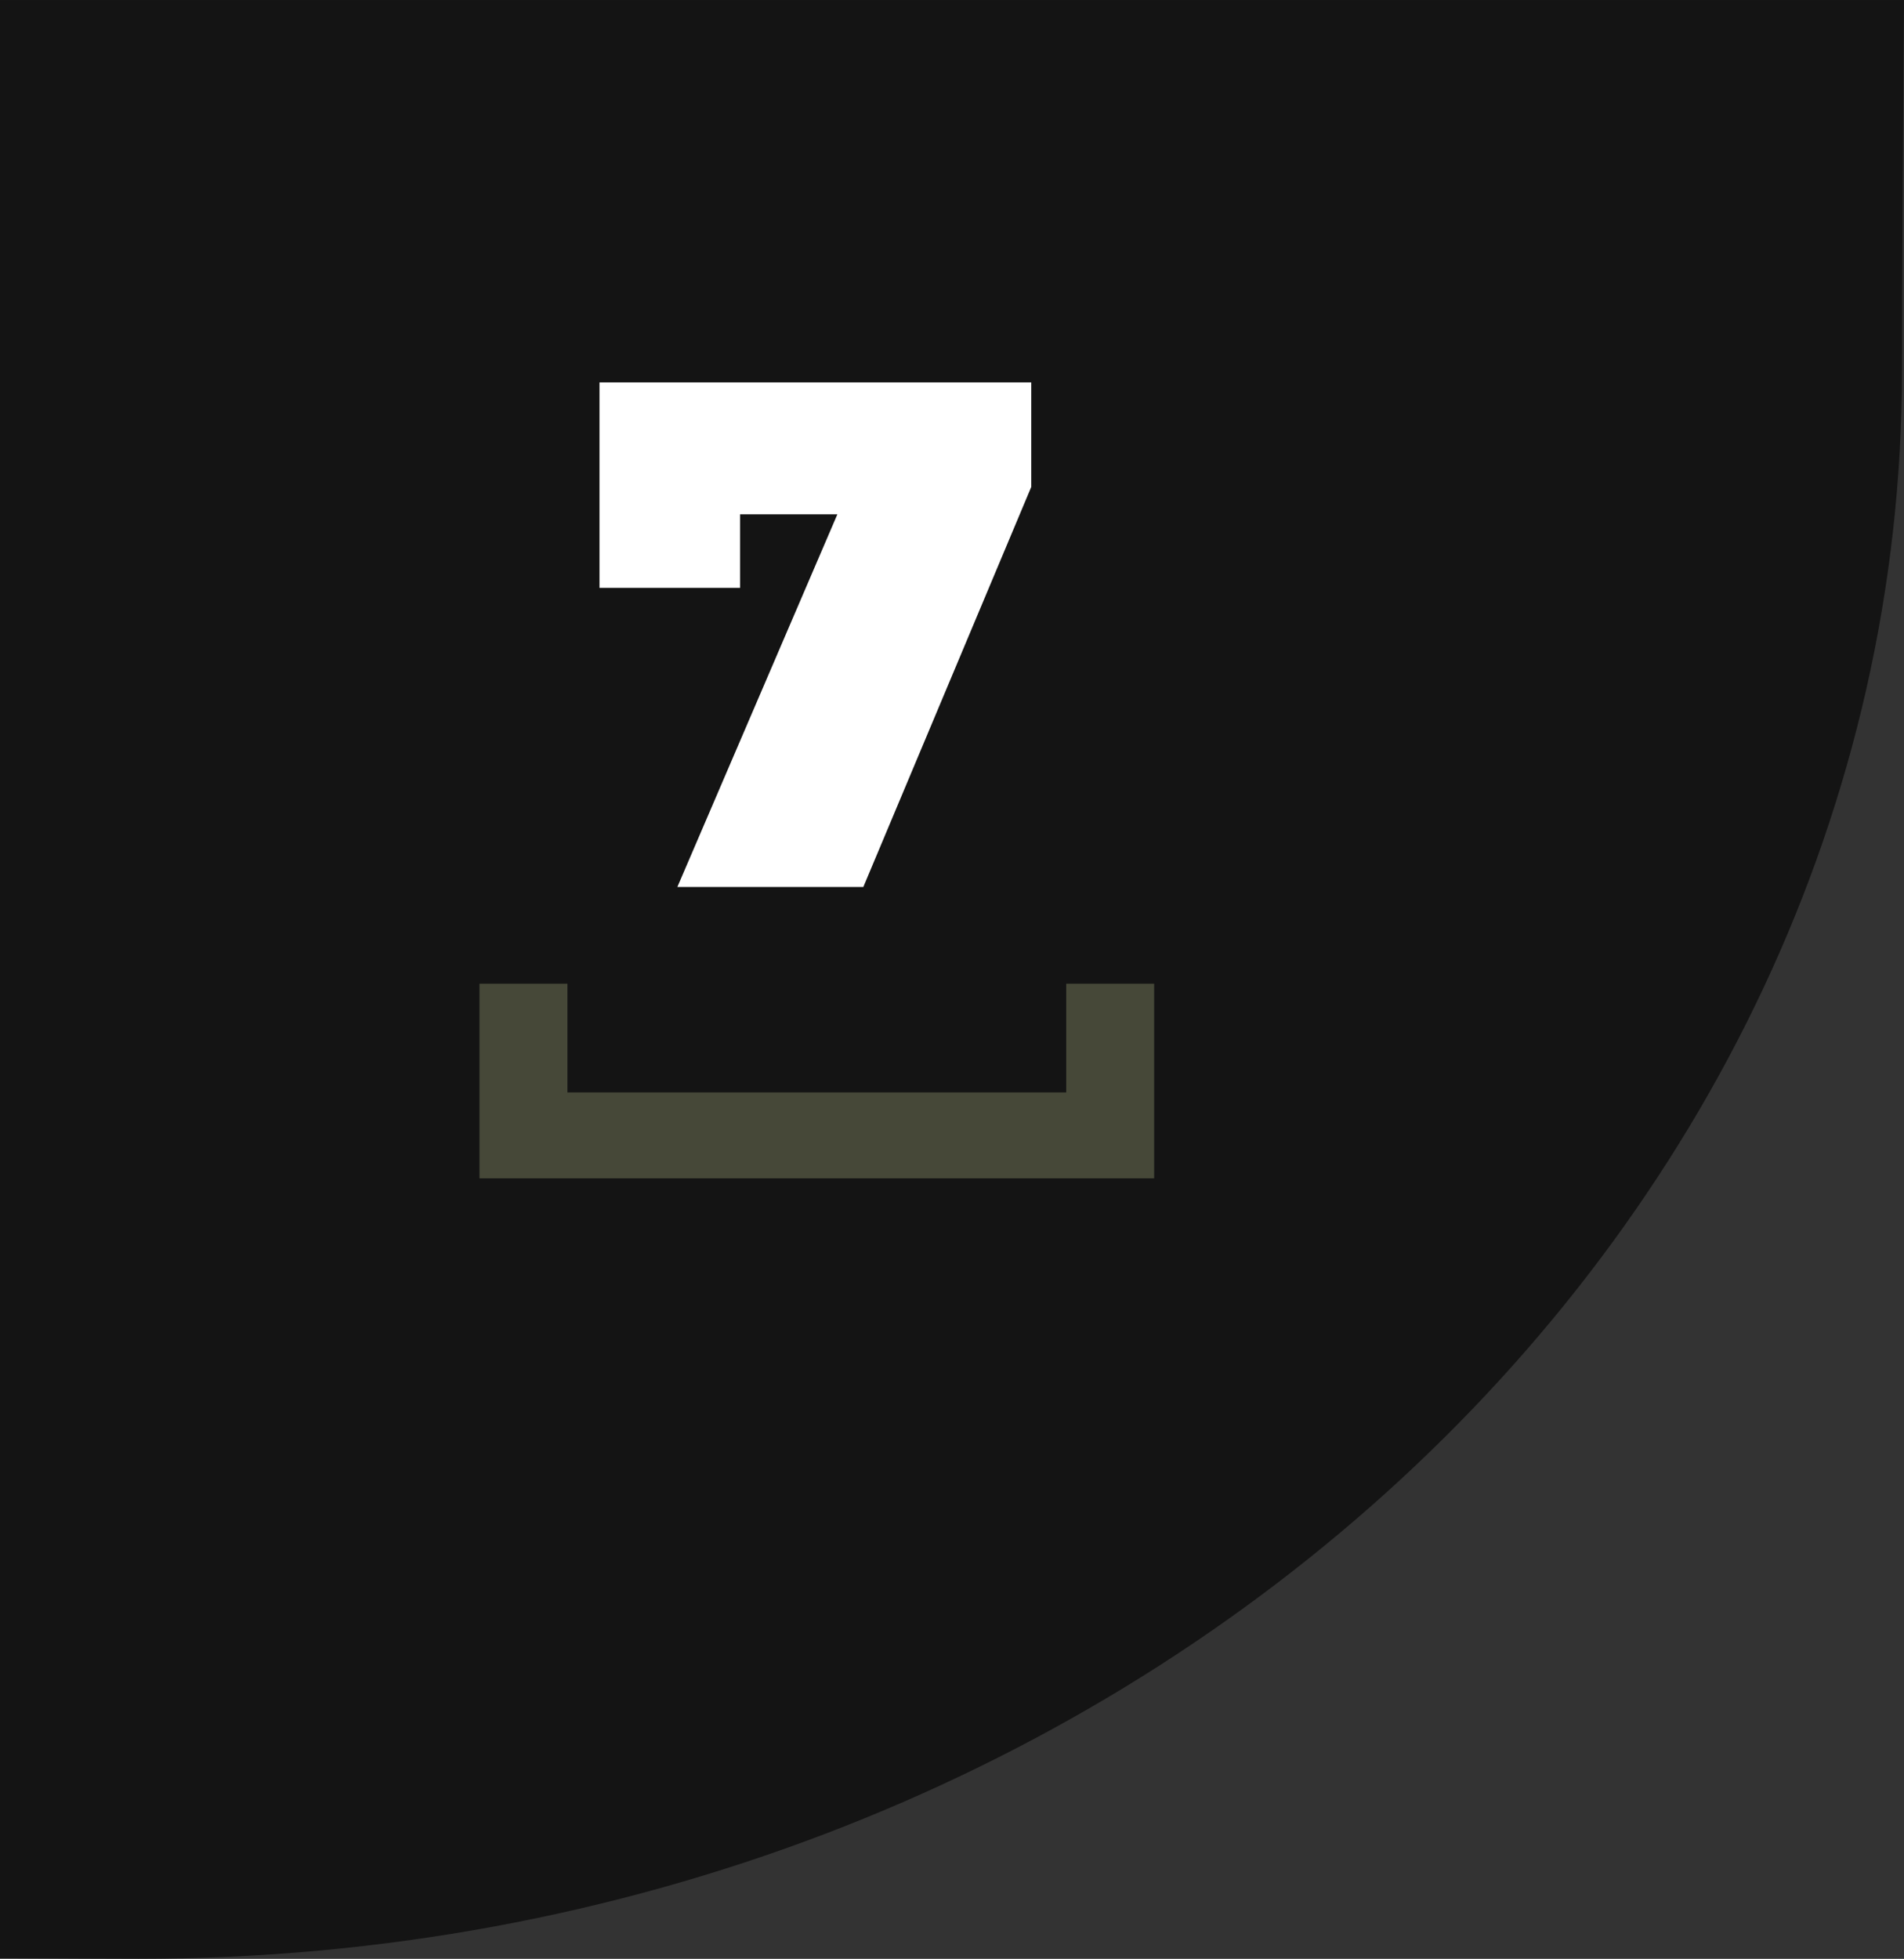
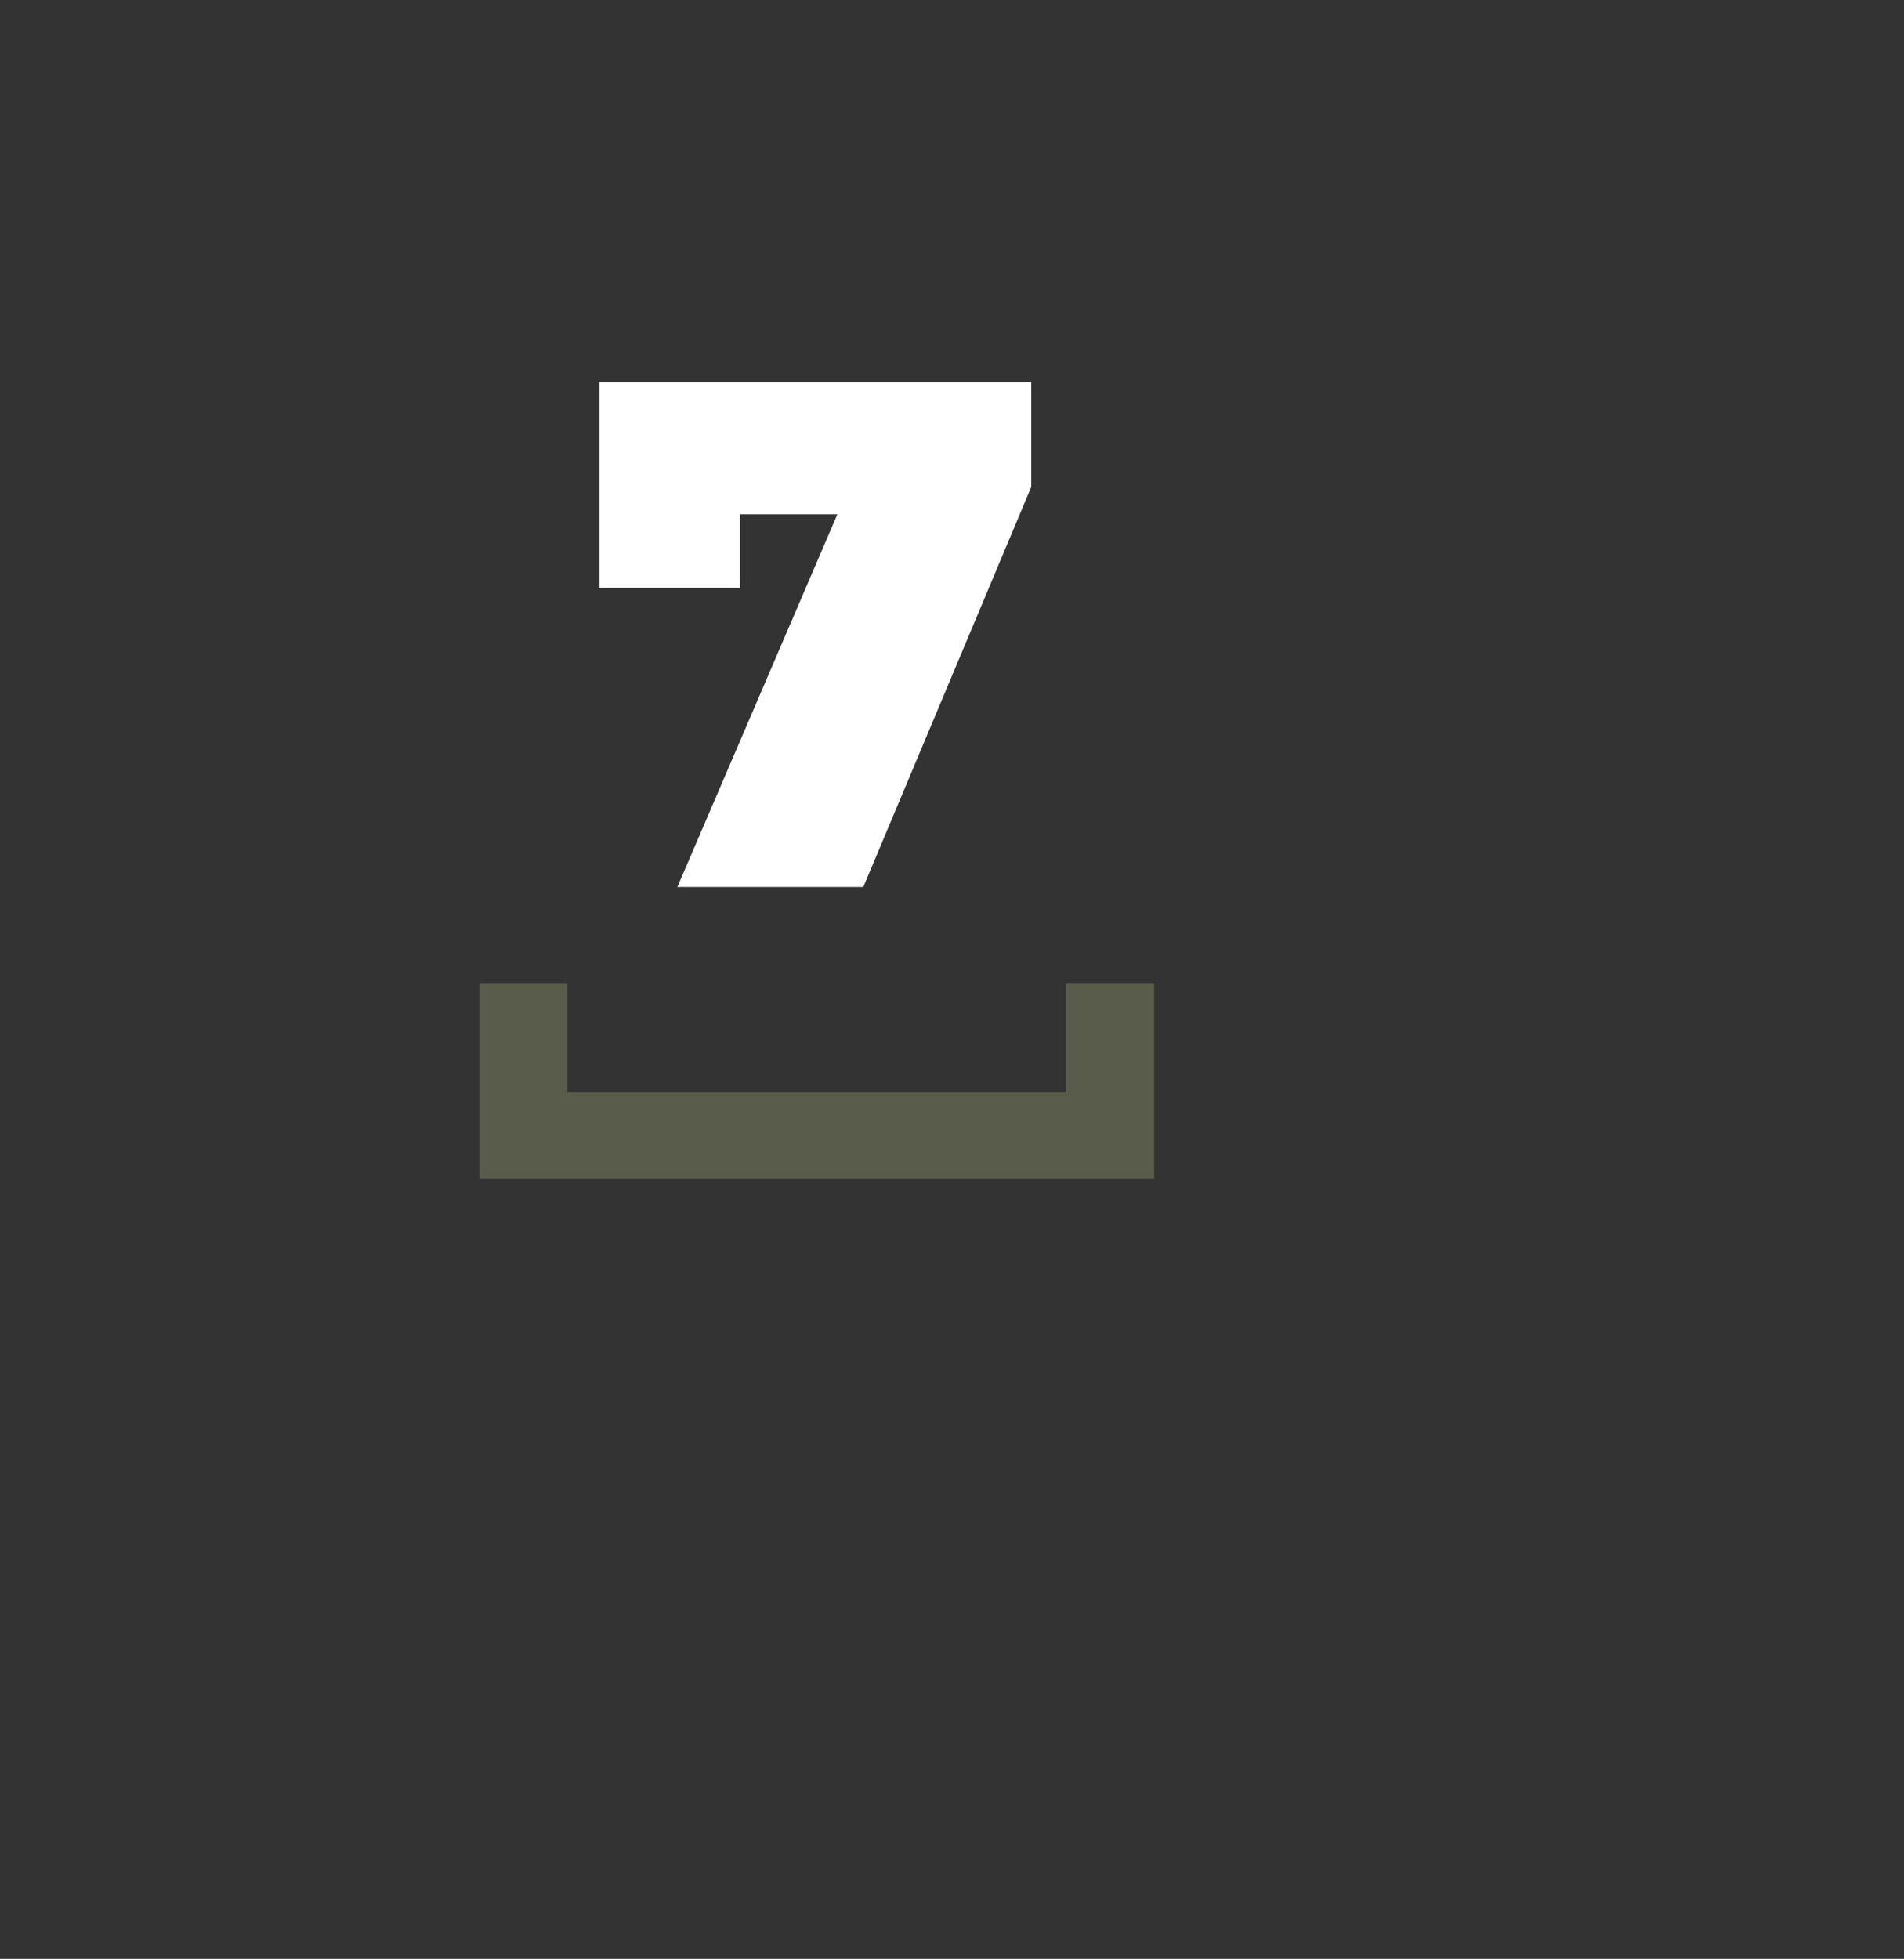
<svg xmlns="http://www.w3.org/2000/svg" id="Layer_2" viewBox="0 0 316.99 326.09">
  <rect x="0" y="0" width="316.99" height="326.09" fill="#333333" stroke="none" />
  <defs>
    <style>.cls-1{fill:#91976d;}.cls-2{fill:url(#linear-gradient);opacity:.86;}.cls-3{fill:#fff;}.cls-4{opacity:.4;}</style>
    <linearGradient id="linear-gradient" x1="-22.92" y1="172.82" x2="377.94" y2="94.82" gradientUnits="userSpaceOnUse">
      <stop offset=".11" stop-color="#000" stop-opacity=".7" />
      <stop offset=".9" stop-color="#000" stop-opacity=".7" />
    </linearGradient>
  </defs>
  <g id="Layer_1-2">
-     <path class="cls-2" d="M0,0v325.99c11.02.06,19.2.1,23.07.1,162.15,0,293.59-118.47,293.59-264.61,0-14.15.14-36.52.33-61.47H0Z" />
    <path class="cls-3" d="M171.69,63.66v17.4l-27.96,66.6h-30.96l26.64-62.04h-16.2v12.24h-23.4v-34.2h71.88Z" />
    <g class="cls-4">
      <path class="cls-1" d="M79.83,163.76h14.64v18.1h83.04v-18.1h14.64v32.4h-112.32v-32.4Z" />
    </g>
  </g>
</svg>